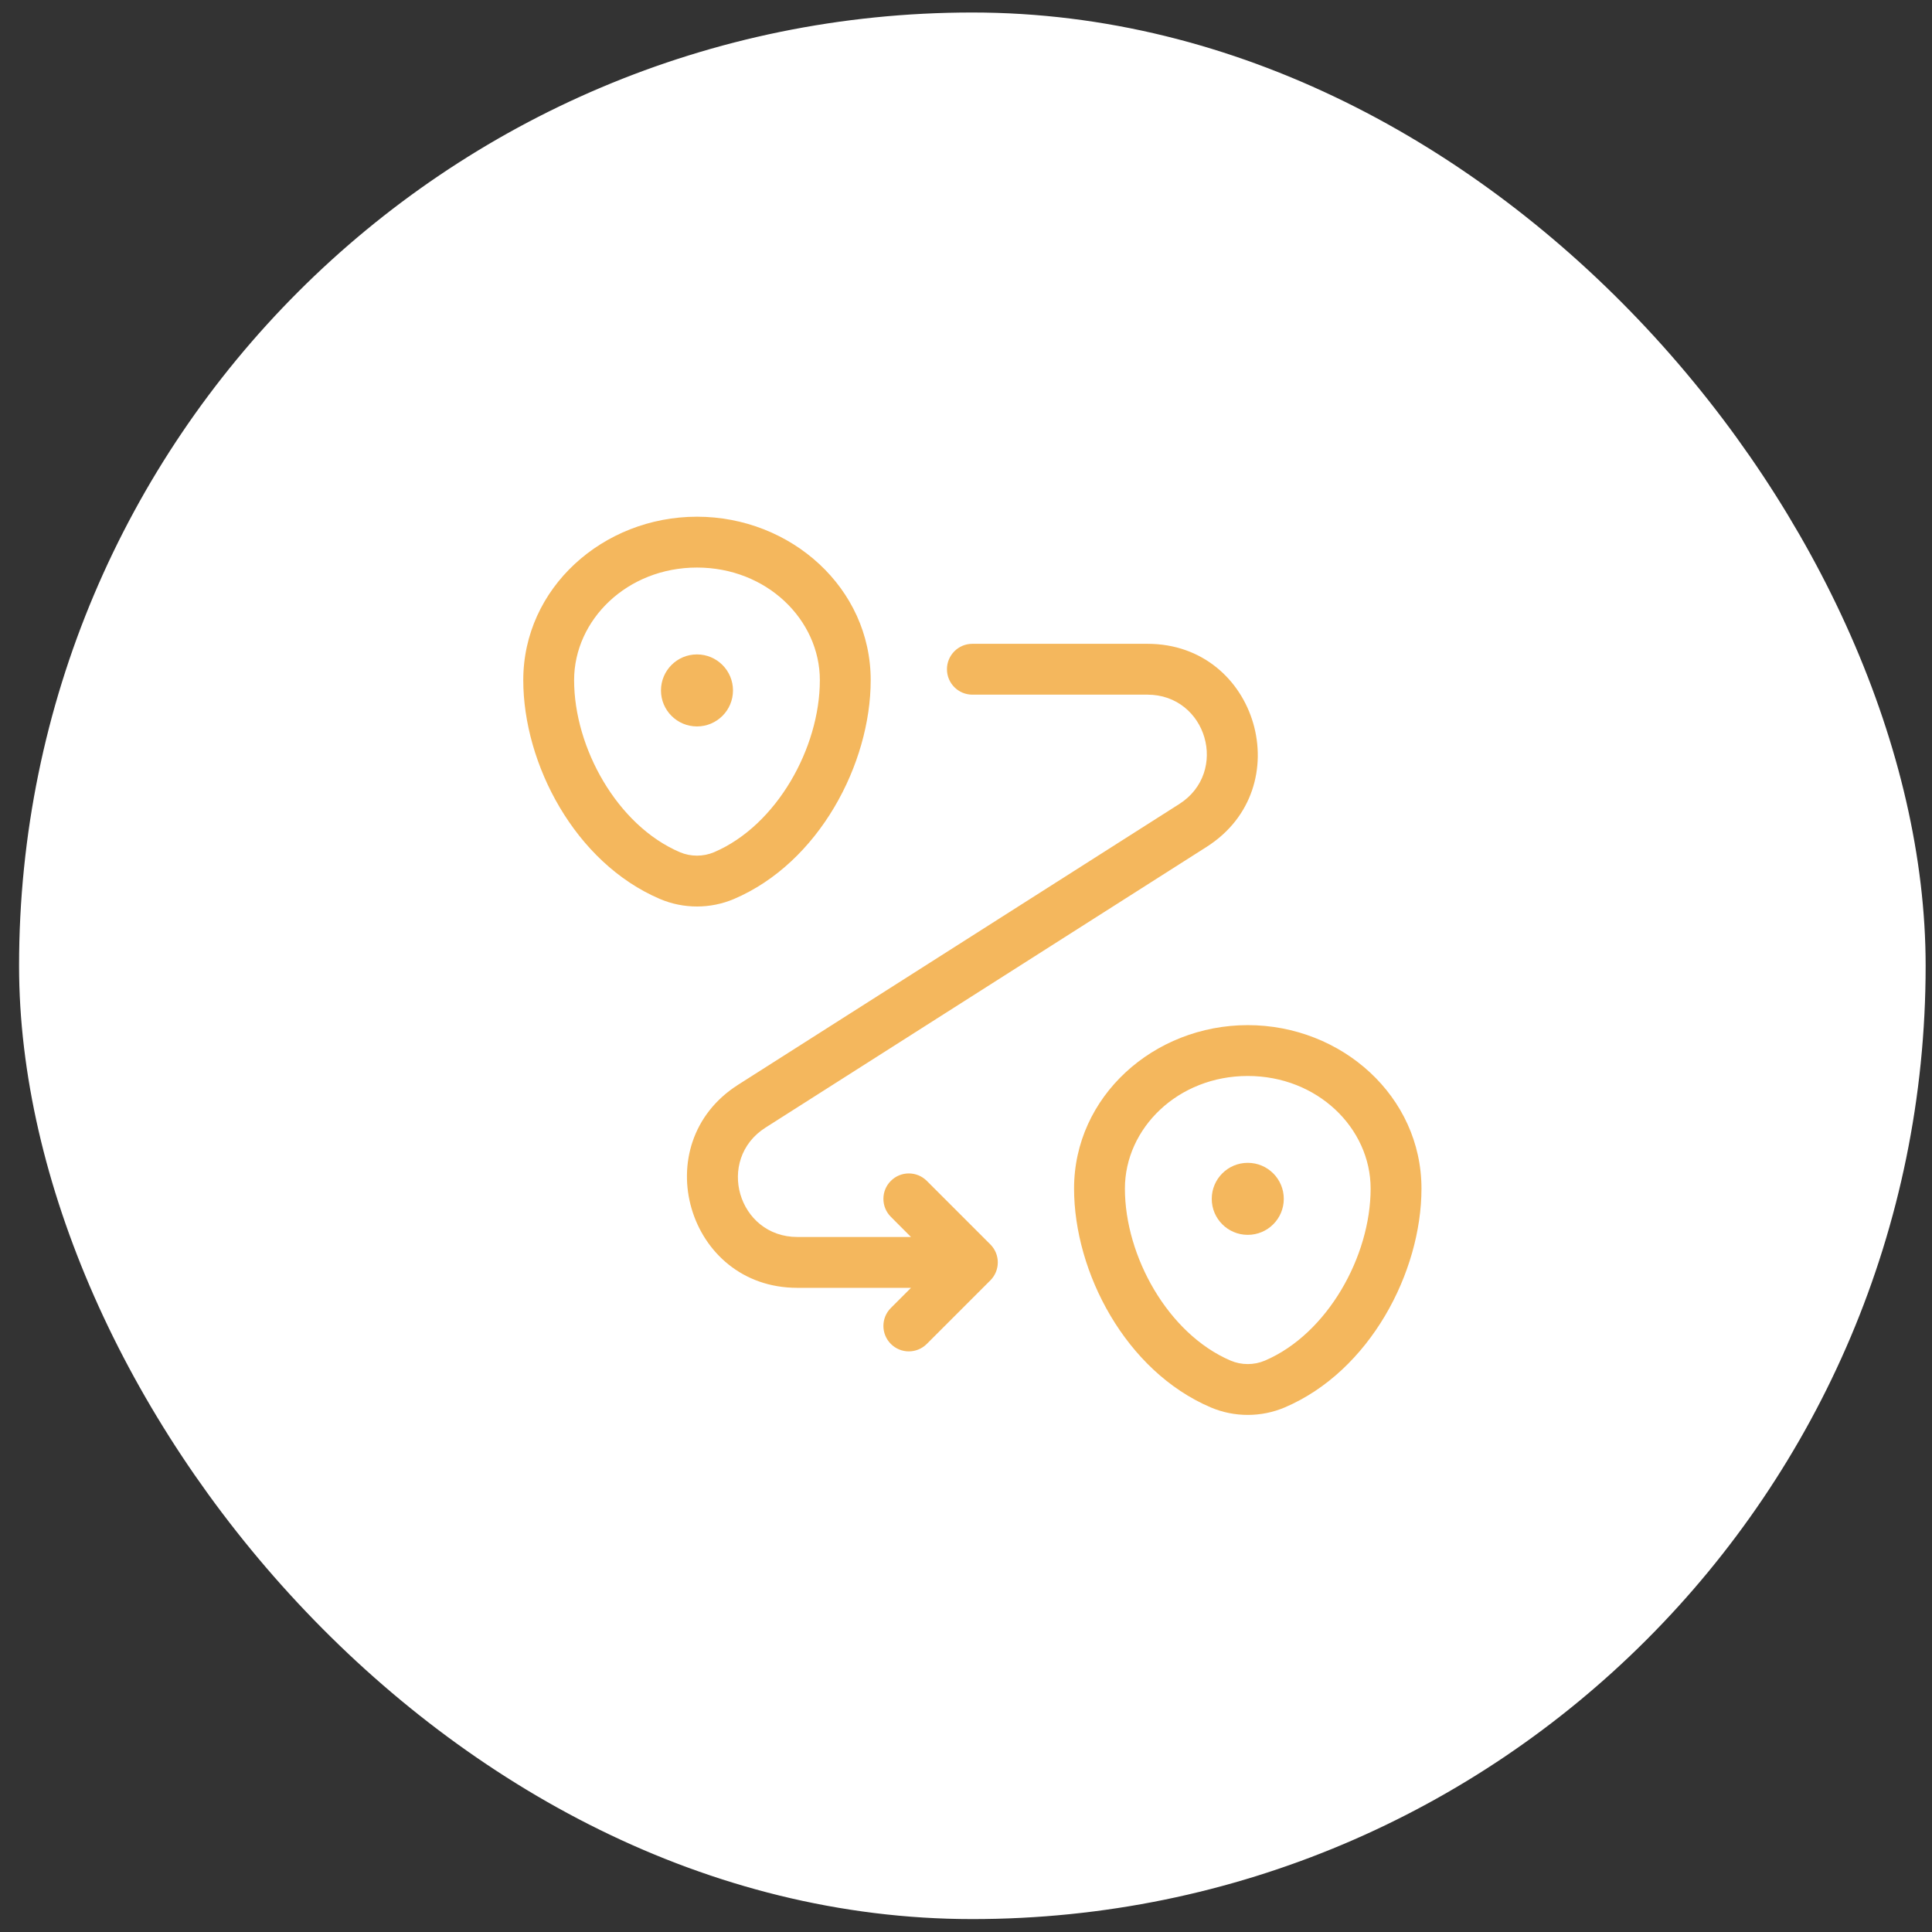
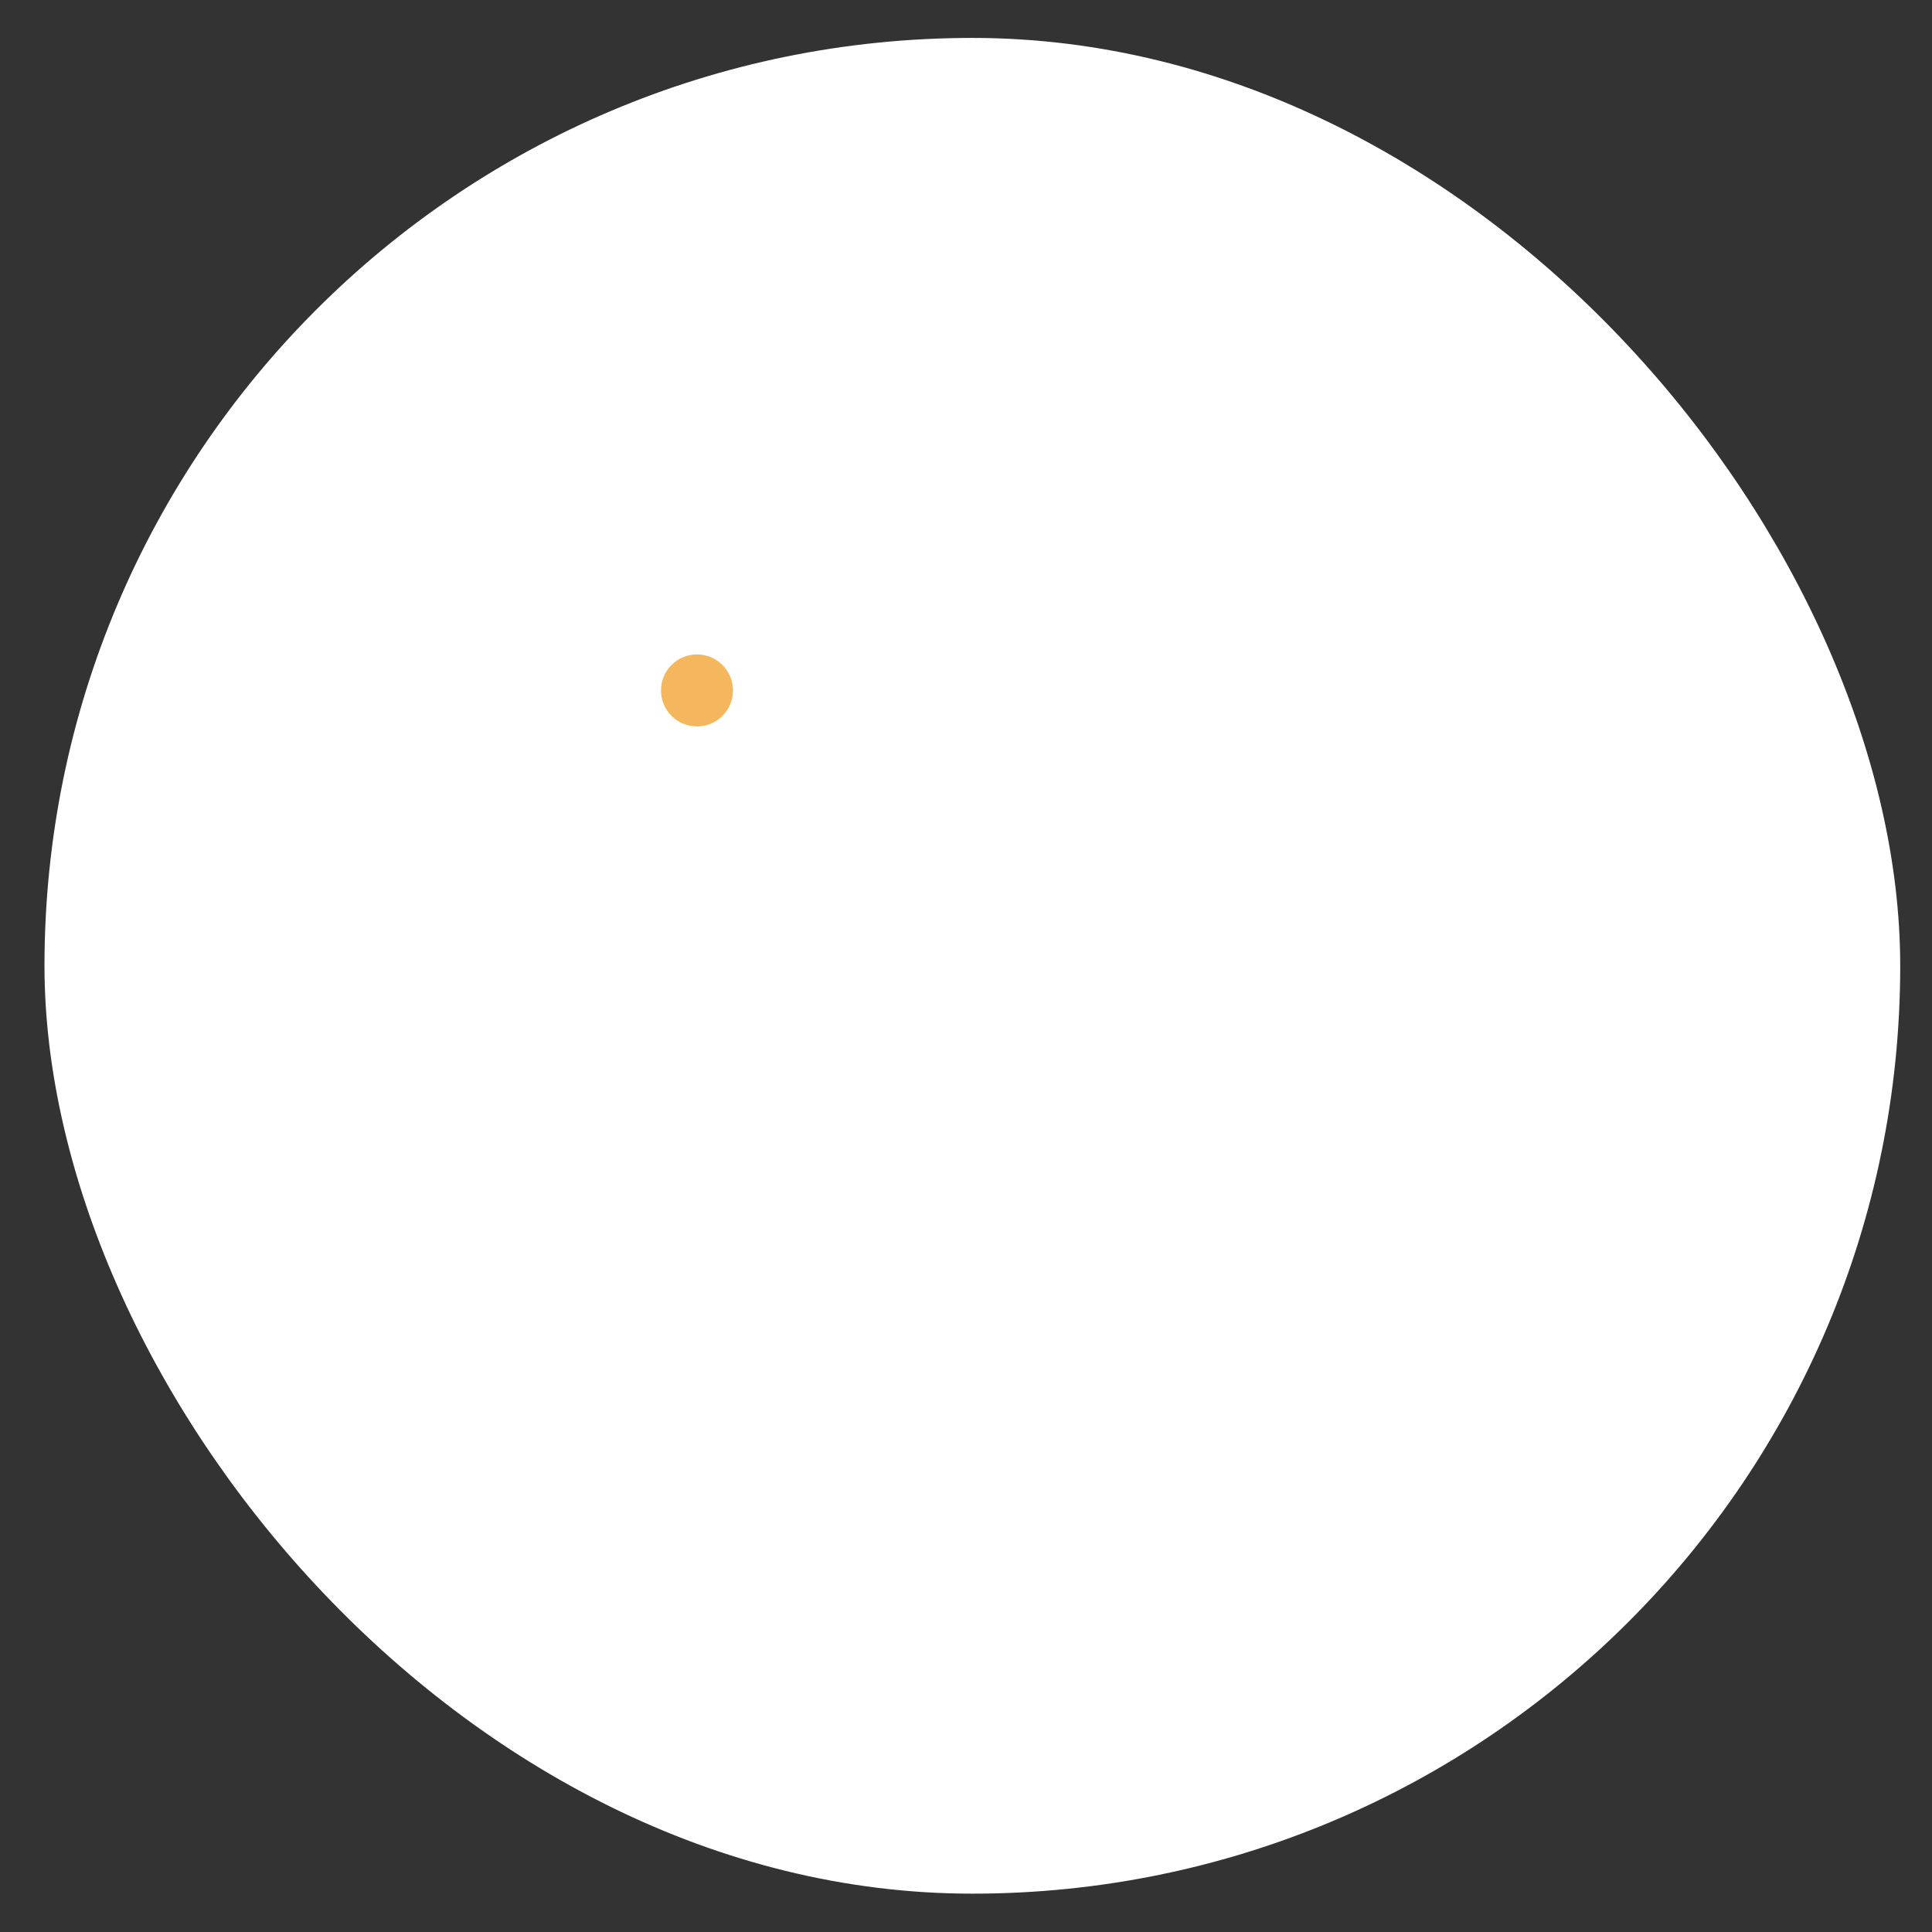
<svg xmlns="http://www.w3.org/2000/svg" width="76" height="76" viewBox="0 0 76 76" fill="none">
  <rect x="0" y="0" width="76" height="76" fill="#333333" stroke="none" />
  <rect x="1.75" y="1.492" width="73" height="73" rx="36.5" fill="white" />
-   <rect x="1.75" y="1.492" width="73" height="73" rx="36.5" stroke="white" stroke-width="2" />
-   <path d="M50.751 47.16C50.751 48.08 50.005 48.826 49.084 48.826C48.163 48.826 47.417 48.08 47.417 47.16C47.417 46.239 48.163 45.493 49.084 45.493C50.005 45.493 50.751 46.239 50.751 47.16Z" fill="#F4B75D" />
  <path d="M29.084 27.16C29.084 28.08 28.338 28.826 27.417 28.826C26.497 28.826 25.751 28.08 25.751 27.16C25.751 26.239 26.497 25.493 27.417 25.493C28.338 25.493 29.084 26.239 29.084 27.16Z" fill="#F4B75D" />
-   <path fill-rule="evenodd" clip-rule="evenodd" d="M20.334 26.755C20.334 22.983 23.591 20.076 27.417 20.076C31.243 20.076 34.501 22.983 34.501 26.755C34.501 30.132 32.424 34.118 28.975 35.592C27.984 36.015 26.85 36.015 25.859 35.592C22.41 34.118 20.334 30.132 20.334 26.755ZM27.417 22.576C24.8 22.576 22.834 24.53 22.834 26.755C22.834 29.328 24.481 32.284 26.842 33.293C27.205 33.448 27.629 33.448 27.993 33.293C30.353 32.284 32.001 29.328 32.001 26.755C32.001 24.53 30.035 22.576 27.417 22.576ZM37.001 26.326C37.001 25.636 37.56 25.076 38.251 25.076H45.137C49.722 25.076 51.466 31.064 47.598 33.526L30.246 44.569C28.487 45.688 29.28 48.41 31.364 48.41H35.233L34.867 48.043C34.379 47.555 34.379 46.764 34.867 46.276C35.355 45.788 36.146 45.788 36.635 46.276L39.135 48.776C39.623 49.264 39.623 50.055 39.135 50.543L36.635 53.043C36.146 53.532 35.355 53.532 34.867 53.043C34.379 52.555 34.379 51.764 34.867 51.276L35.233 50.91H31.364C26.779 50.91 25.035 44.921 28.904 42.459L46.256 31.417C48.014 30.298 47.221 27.576 45.137 27.576H38.251C37.56 27.576 37.001 27.017 37.001 26.326ZM42.001 46.755C42.001 42.983 45.258 40.076 49.084 40.076C52.91 40.076 56.167 42.983 56.167 46.755C56.167 50.132 54.091 54.118 50.642 55.592C49.651 56.015 48.517 56.015 47.526 55.592C44.077 54.118 42.001 50.132 42.001 46.755ZM49.084 42.576C46.467 42.576 44.501 44.53 44.501 46.755C44.501 49.328 46.148 52.284 48.508 53.293C48.872 53.448 49.296 53.448 49.66 53.293C52.02 52.284 53.667 49.328 53.667 46.755C53.667 44.53 51.701 42.576 49.084 42.576Z" fill="#F4B75D" />
-   <path d="M50.751 47.16C50.751 48.08 50.005 48.826 49.084 48.826C48.163 48.826 47.417 48.08 47.417 47.16C47.417 46.239 48.163 45.493 49.084 45.493C50.005 45.493 50.751 46.239 50.751 47.16Z" stroke="white" stroke-width="0.5" stroke-linecap="round" />
  <path d="M29.084 27.16C29.084 28.08 28.338 28.826 27.417 28.826C26.497 28.826 25.751 28.08 25.751 27.16C25.751 26.239 26.497 25.493 27.417 25.493C28.338 25.493 29.084 26.239 29.084 27.16Z" stroke="white" stroke-width="0.5" stroke-linecap="round" />
-   <path fill-rule="evenodd" clip-rule="evenodd" d="M20.334 26.755C20.334 22.983 23.591 20.076 27.417 20.076C31.243 20.076 34.501 22.983 34.501 26.755C34.501 30.132 32.424 34.118 28.975 35.592C27.984 36.015 26.85 36.015 25.859 35.592C22.41 34.118 20.334 30.132 20.334 26.755ZM27.417 22.576C24.8 22.576 22.834 24.53 22.834 26.755C22.834 29.328 24.481 32.284 26.842 33.293C27.205 33.448 27.629 33.448 27.993 33.293C30.353 32.284 32.001 29.328 32.001 26.755C32.001 24.53 30.035 22.576 27.417 22.576ZM37.001 26.326C37.001 25.636 37.56 25.076 38.251 25.076H45.137C49.722 25.076 51.466 31.064 47.598 33.526L30.246 44.569C28.487 45.688 29.28 48.41 31.364 48.41H35.233L34.867 48.043C34.379 47.555 34.379 46.764 34.867 46.276C35.355 45.788 36.146 45.788 36.635 46.276L39.135 48.776C39.623 49.264 39.623 50.055 39.135 50.543L36.635 53.043C36.146 53.532 35.355 53.532 34.867 53.043C34.379 52.555 34.379 51.764 34.867 51.276L35.233 50.91H31.364C26.779 50.91 25.035 44.921 28.904 42.459L46.256 31.417C48.014 30.298 47.221 27.576 45.137 27.576H38.251C37.56 27.576 37.001 27.017 37.001 26.326ZM42.001 46.755C42.001 42.983 45.258 40.076 49.084 40.076C52.91 40.076 56.167 42.983 56.167 46.755C56.167 50.132 54.091 54.118 50.642 55.592C49.651 56.015 48.517 56.015 47.526 55.592C44.077 54.118 42.001 50.132 42.001 46.755ZM49.084 42.576C46.467 42.576 44.501 44.53 44.501 46.755C44.501 49.328 46.148 52.284 48.508 53.293C48.872 53.448 49.296 53.448 49.66 53.293C52.02 52.284 53.667 49.328 53.667 46.755C53.667 44.53 51.701 42.576 49.084 42.576Z" stroke="white" stroke-width="0.5" stroke-linecap="round" />
</svg>